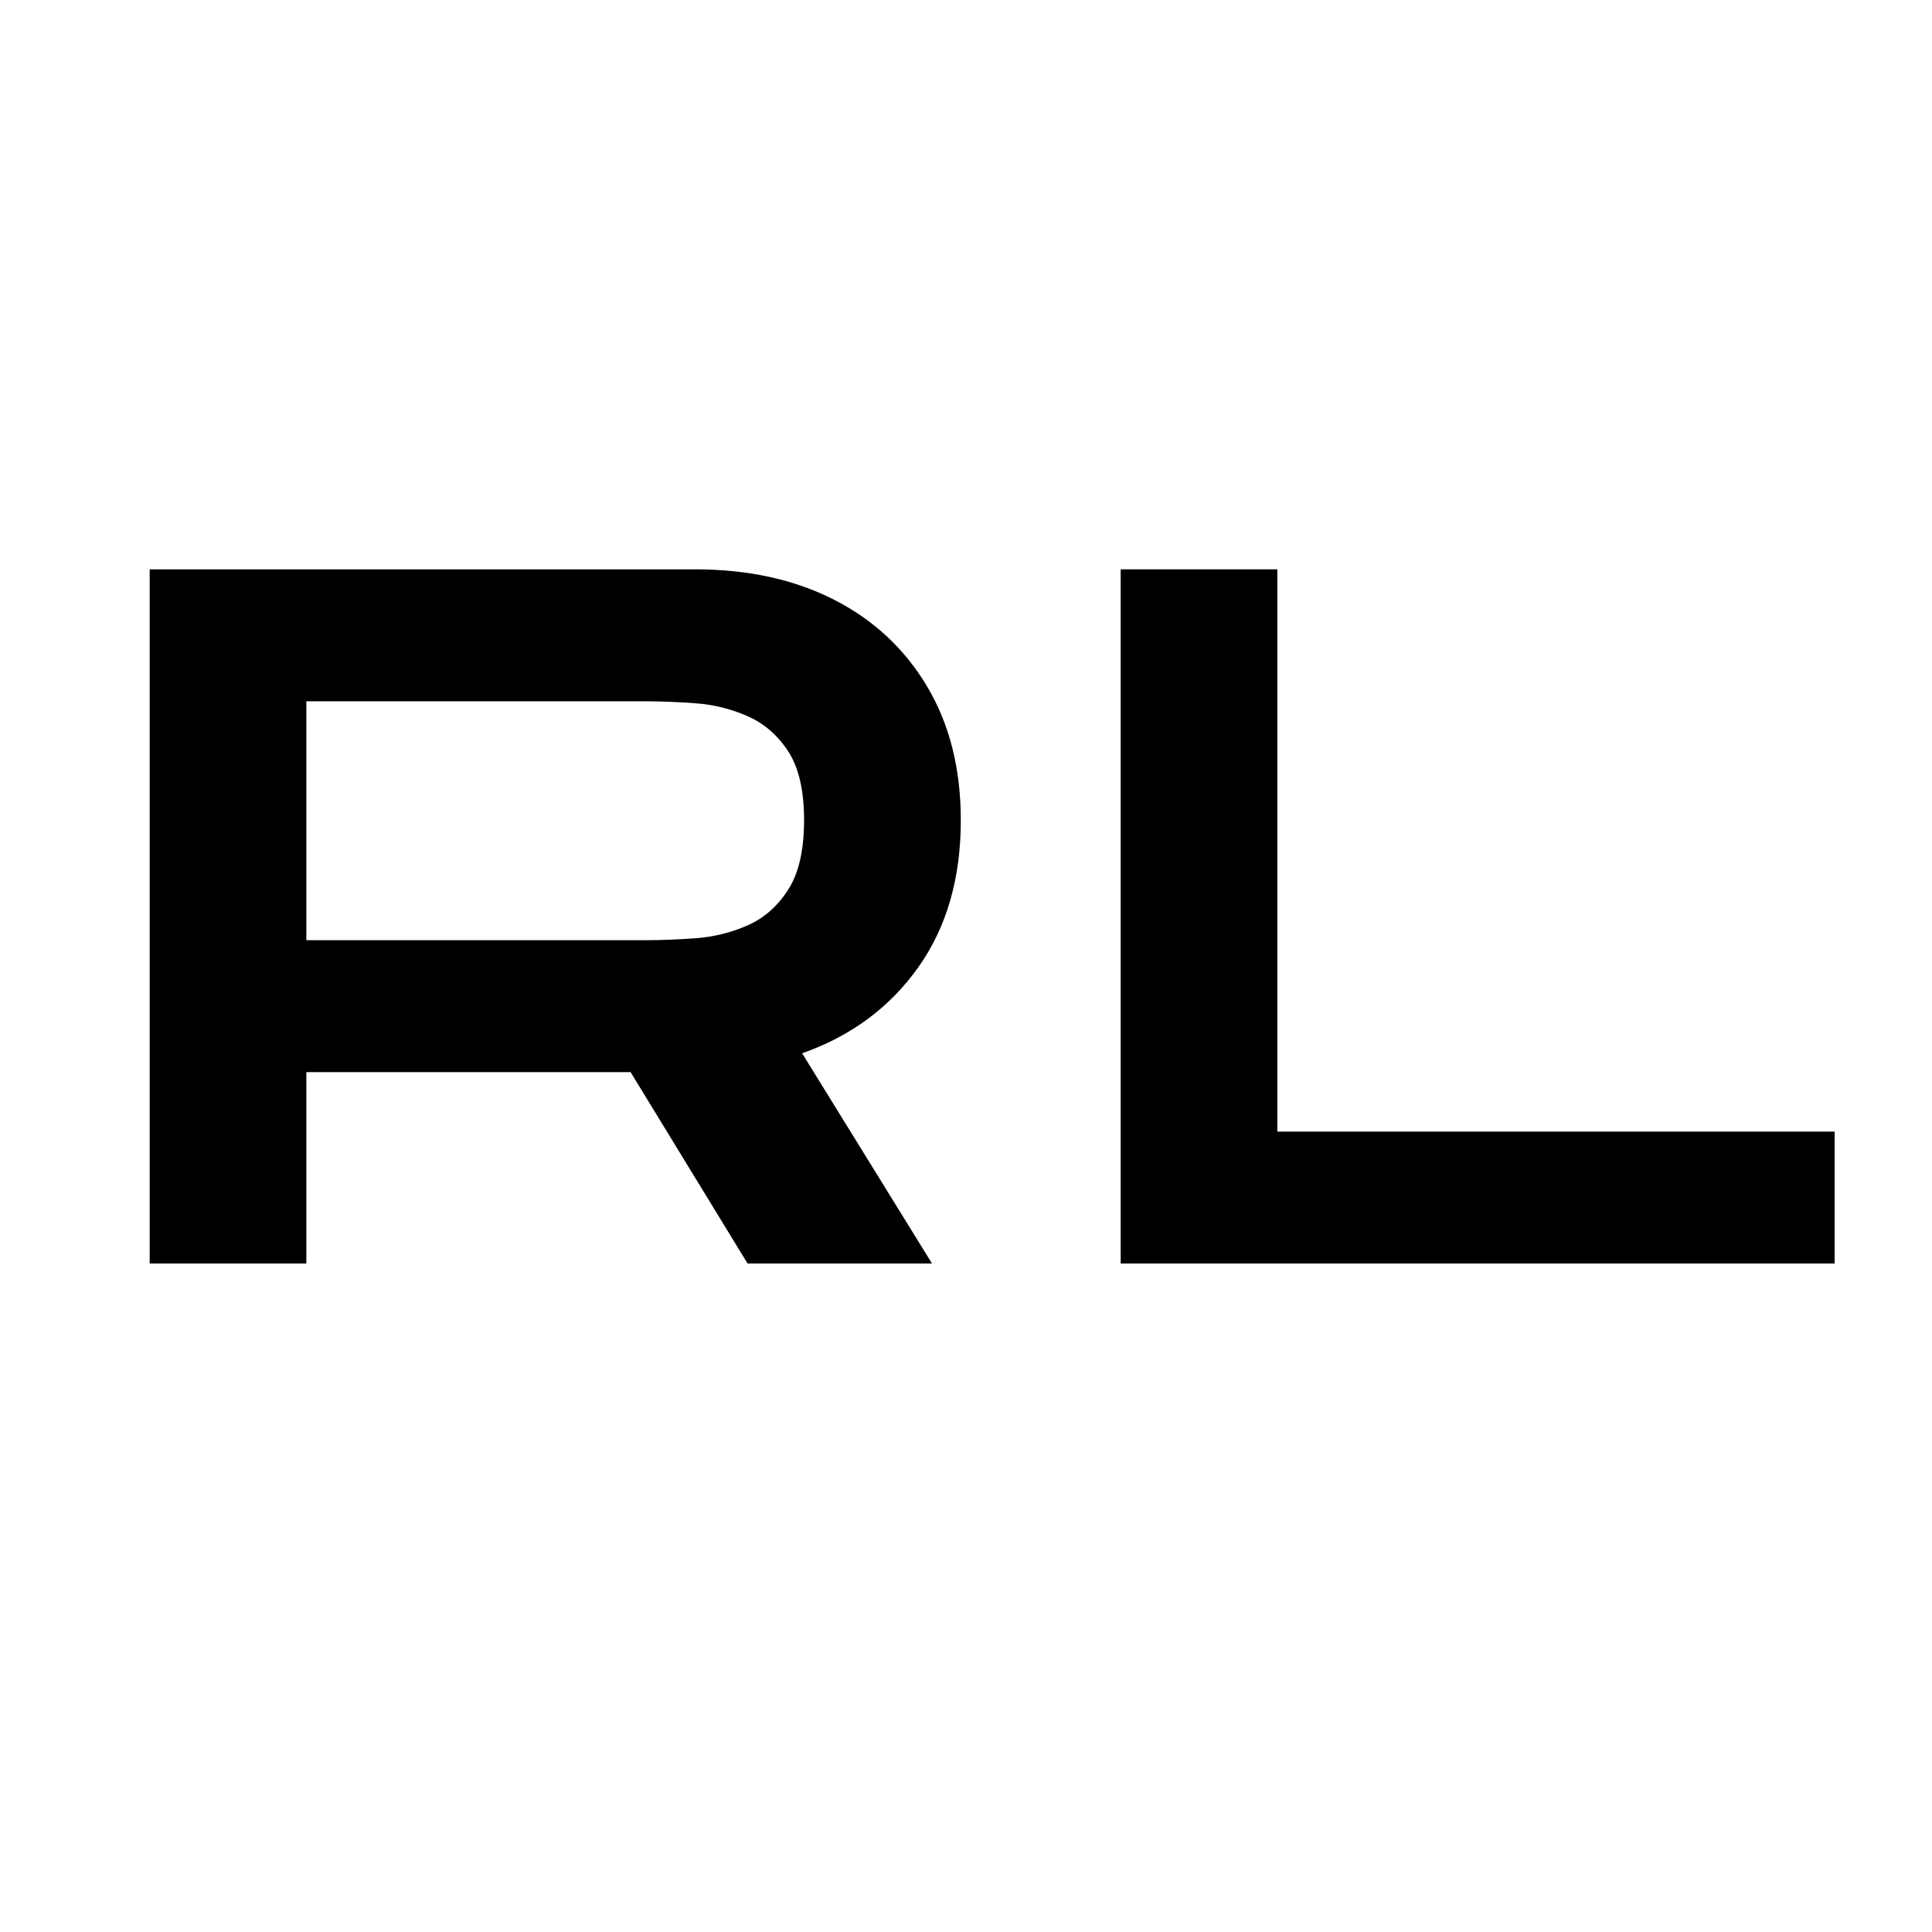
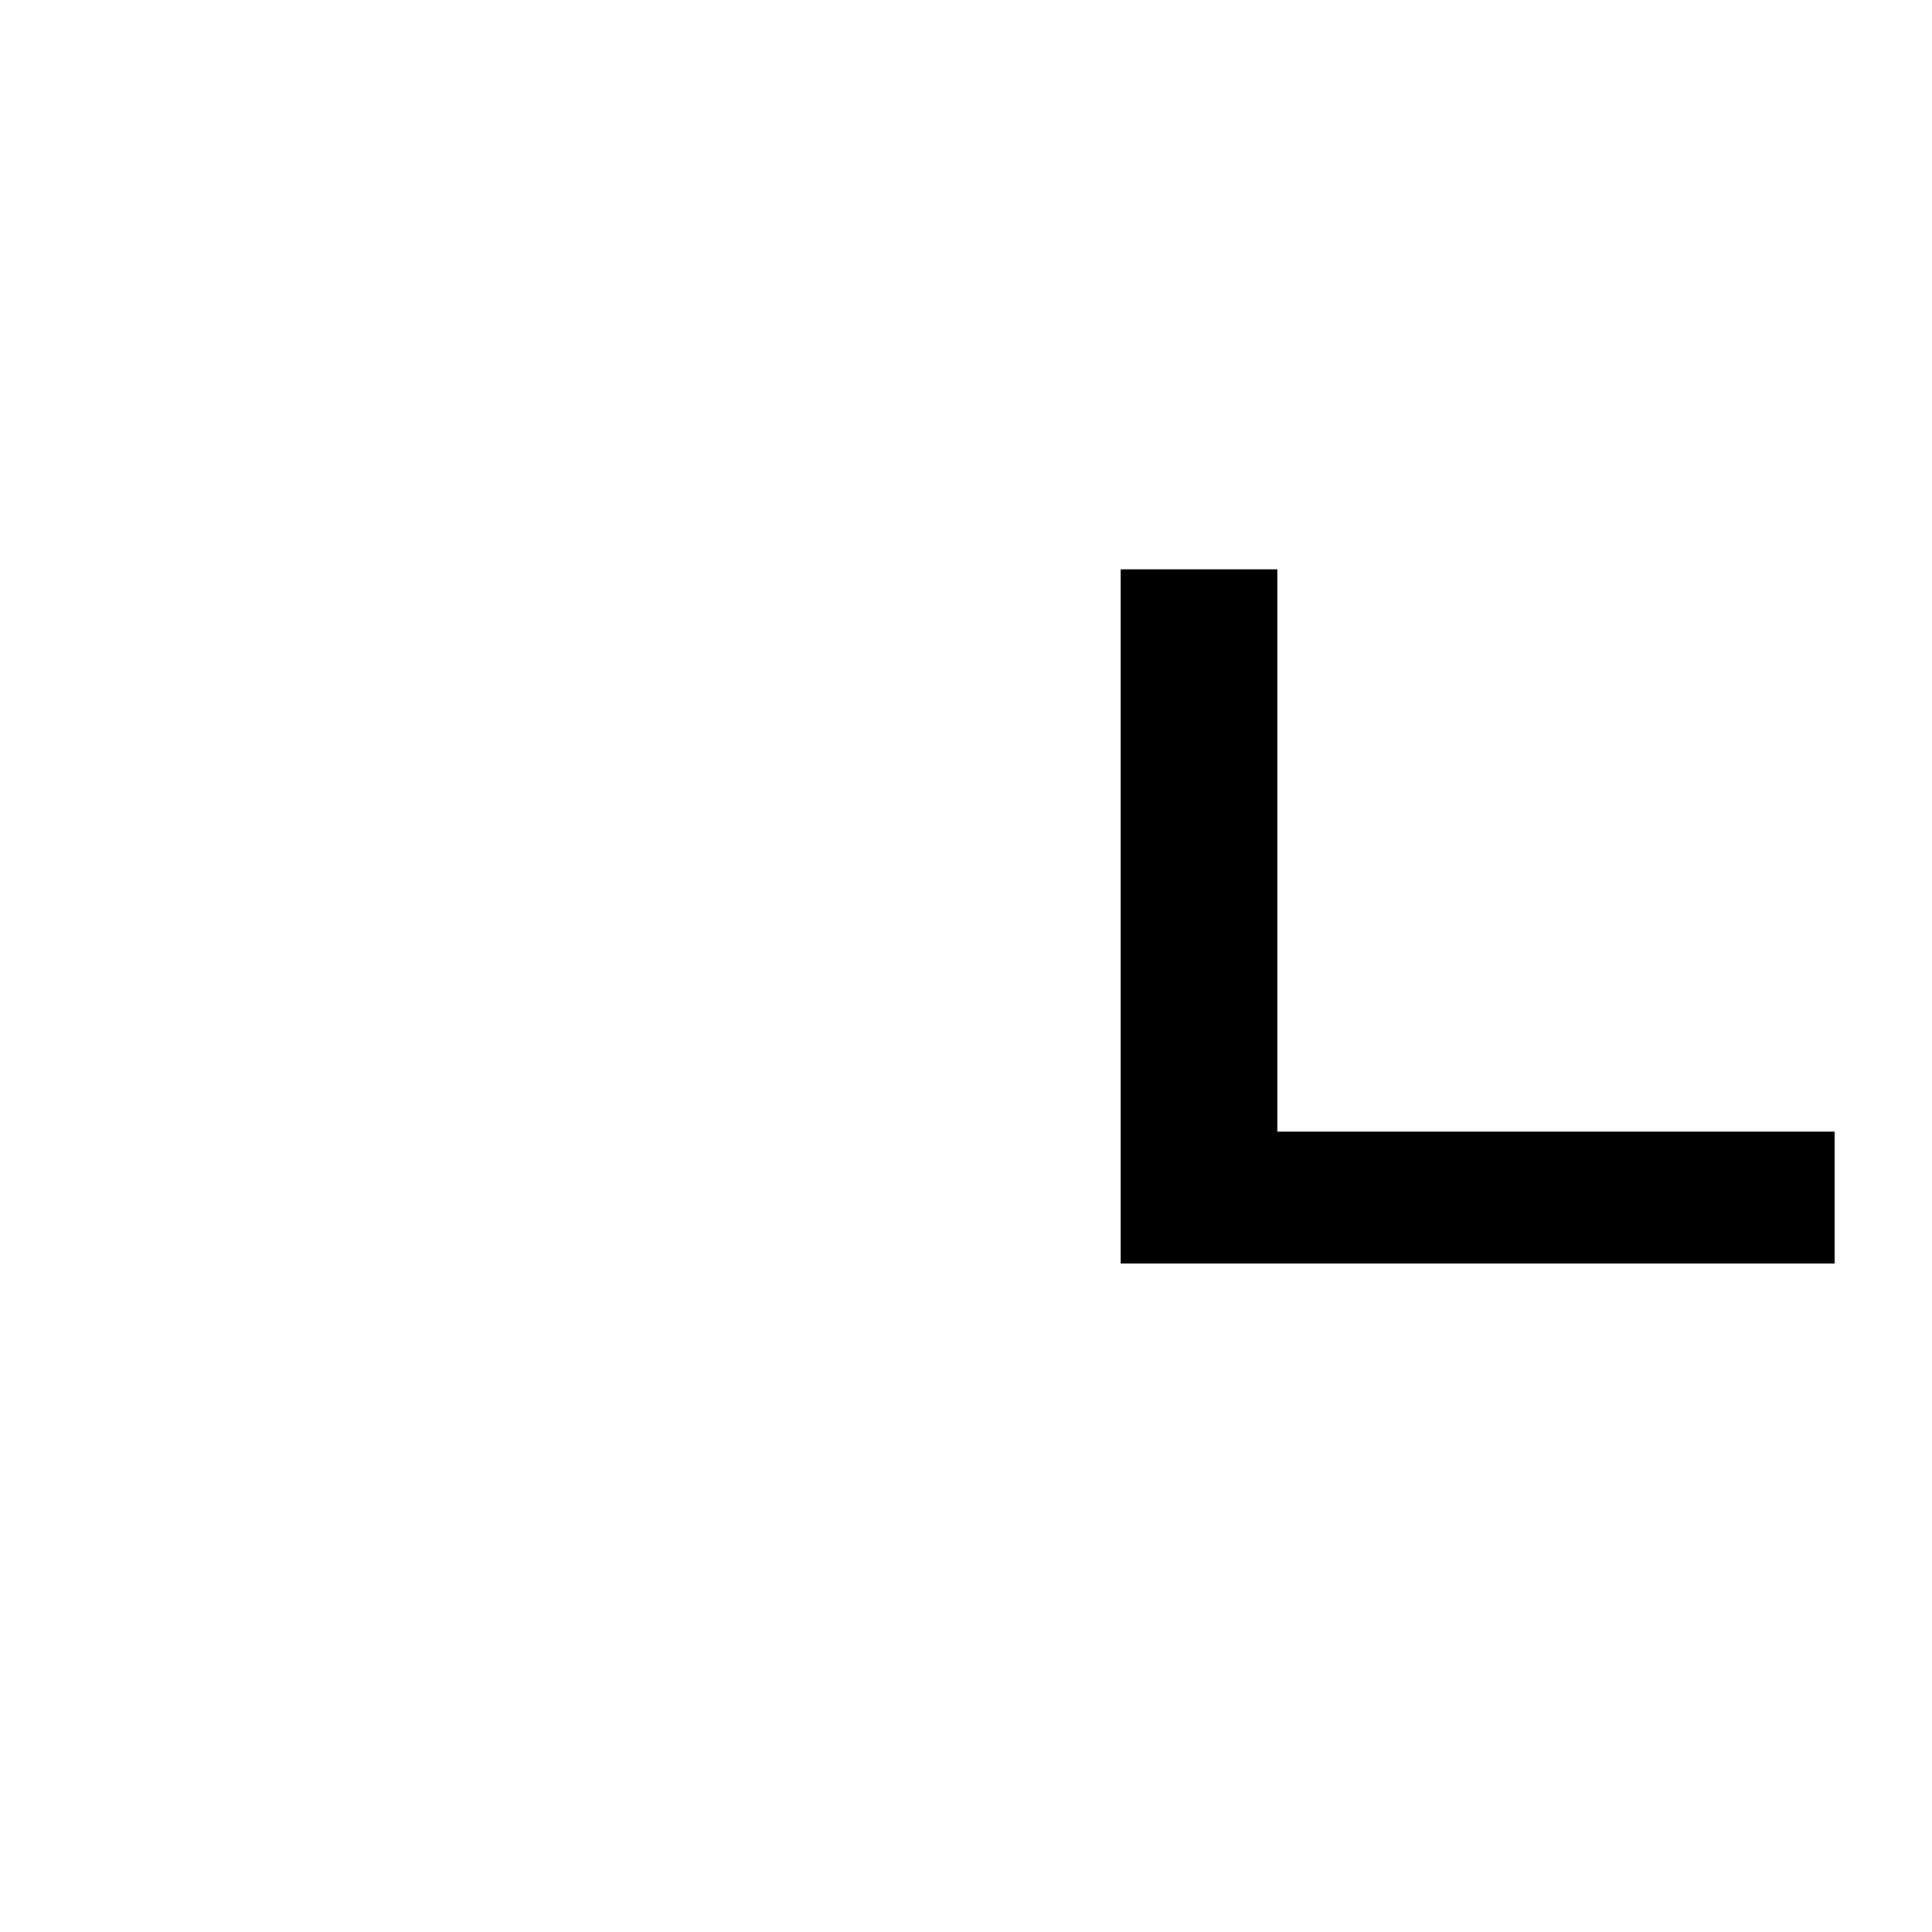
<svg xmlns="http://www.w3.org/2000/svg" version="1.0" preserveAspectRatio="xMidYMid meet" height="500" viewBox="0 0 375 375" zoomAndPan="magnify" width="500">
  <defs>
    <g />
  </defs>
  <g fill-opacity="1" fill="#000000">
    <g transform="translate(19.617, 245.242)">
      <g>
-         <path d="M 9.438 0 L 9.438 -134.734 L 115.281 -134.734 C 125.551 -134.734 134.535 -132.773 142.234 -128.859 C 149.93 -124.941 155.961 -119.328 160.328 -112.016 C 164.691 -104.703 166.875 -96.039 166.875 -86.031 C 166.875 -74.738 164.113 -65.211 158.594 -57.453 C 153.07 -49.691 145.566 -44.141 136.078 -40.797 L 161.281 0 L 125.484 0 L 102.781 -37.141 L 39.844 -37.141 L 39.844 0 Z M 39.844 -62.75 L 105.672 -62.75 C 108.617 -62.75 111.852 -62.875 115.375 -63.125 C 118.906 -63.383 122.273 -64.219 125.484 -65.625 C 128.691 -67.039 131.32 -69.352 133.375 -72.562 C 135.426 -75.77 136.453 -80.258 136.453 -86.031 C 136.453 -91.801 135.426 -96.258 133.375 -99.406 C 131.32 -102.551 128.691 -104.828 125.484 -106.234 C 122.273 -107.648 118.906 -108.484 115.375 -108.734 C 111.852 -108.992 108.617 -109.125 105.672 -109.125 L 39.844 -109.125 Z M 39.844 -62.75" />
-       </g>
+         </g>
    </g>
  </g>
  <g fill-opacity="1" fill="#000000">
    <g transform="translate(208.085, 245.242)">
      <g>
        <path d="M 9.438 0 L 9.438 -134.734 L 39.844 -134.734 L 39.844 -25.594 L 148.016 -25.594 L 148.016 0 Z M 9.438 0" />
      </g>
    </g>
  </g>
</svg>